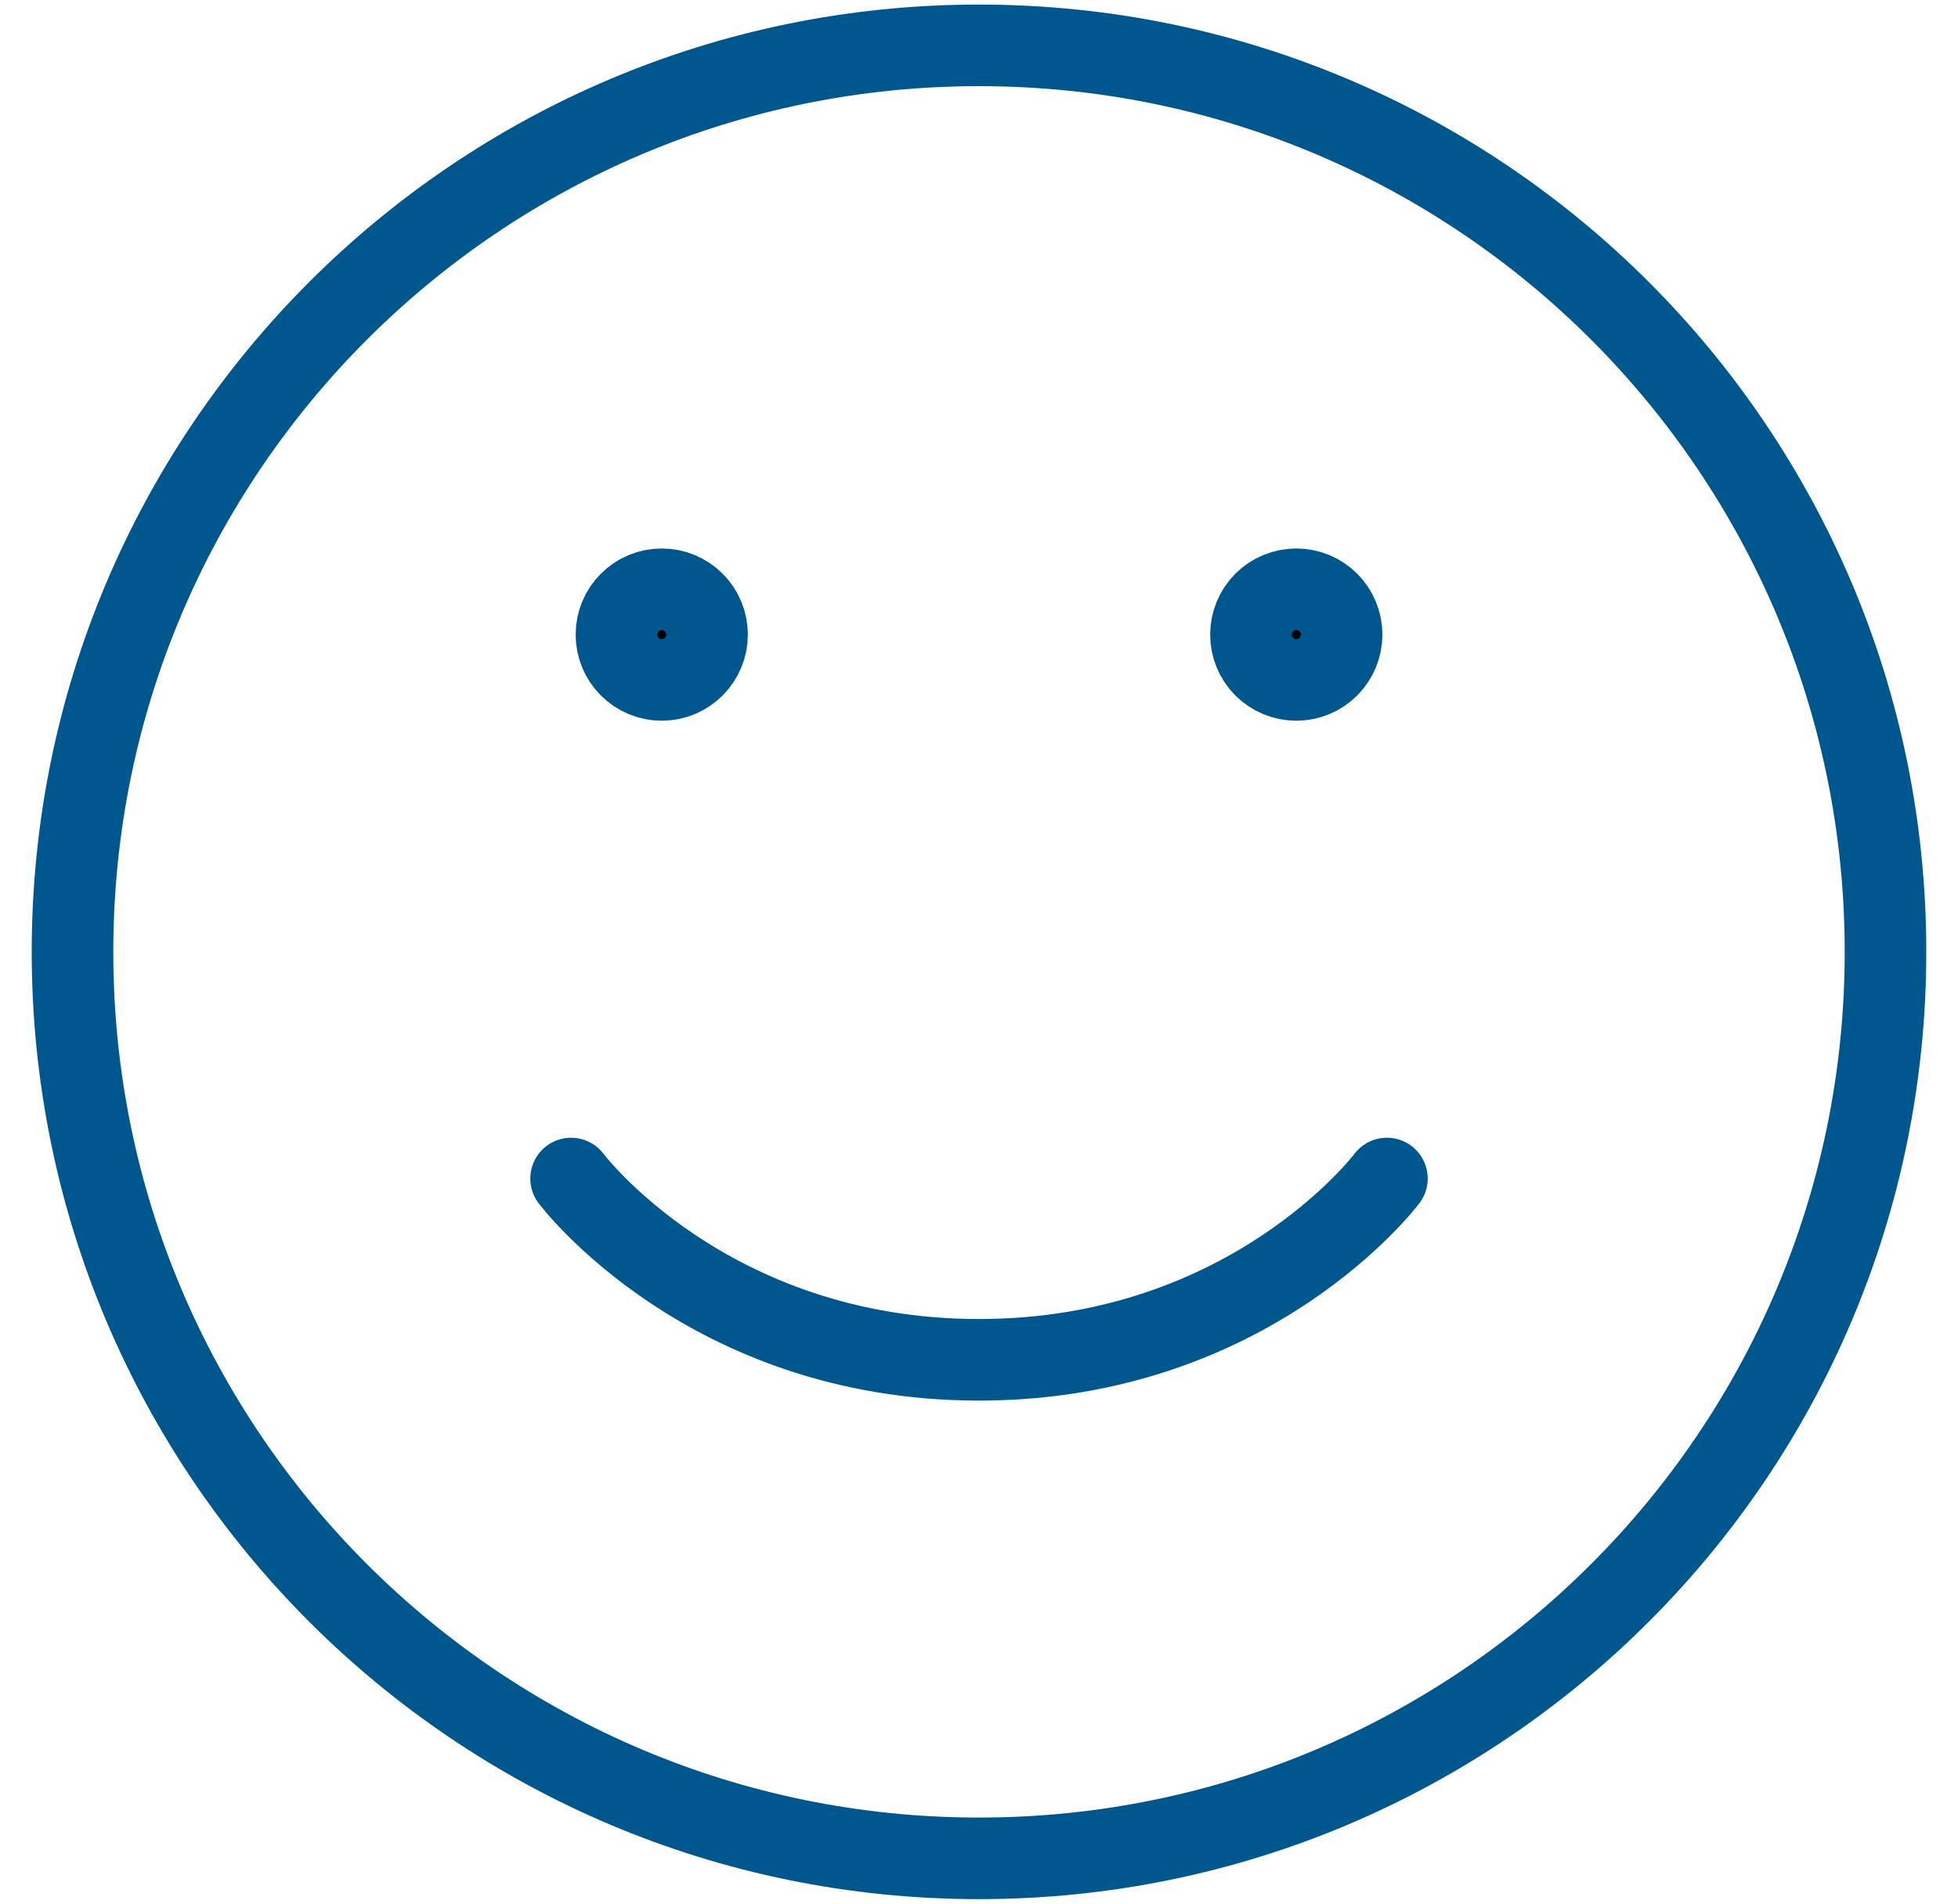
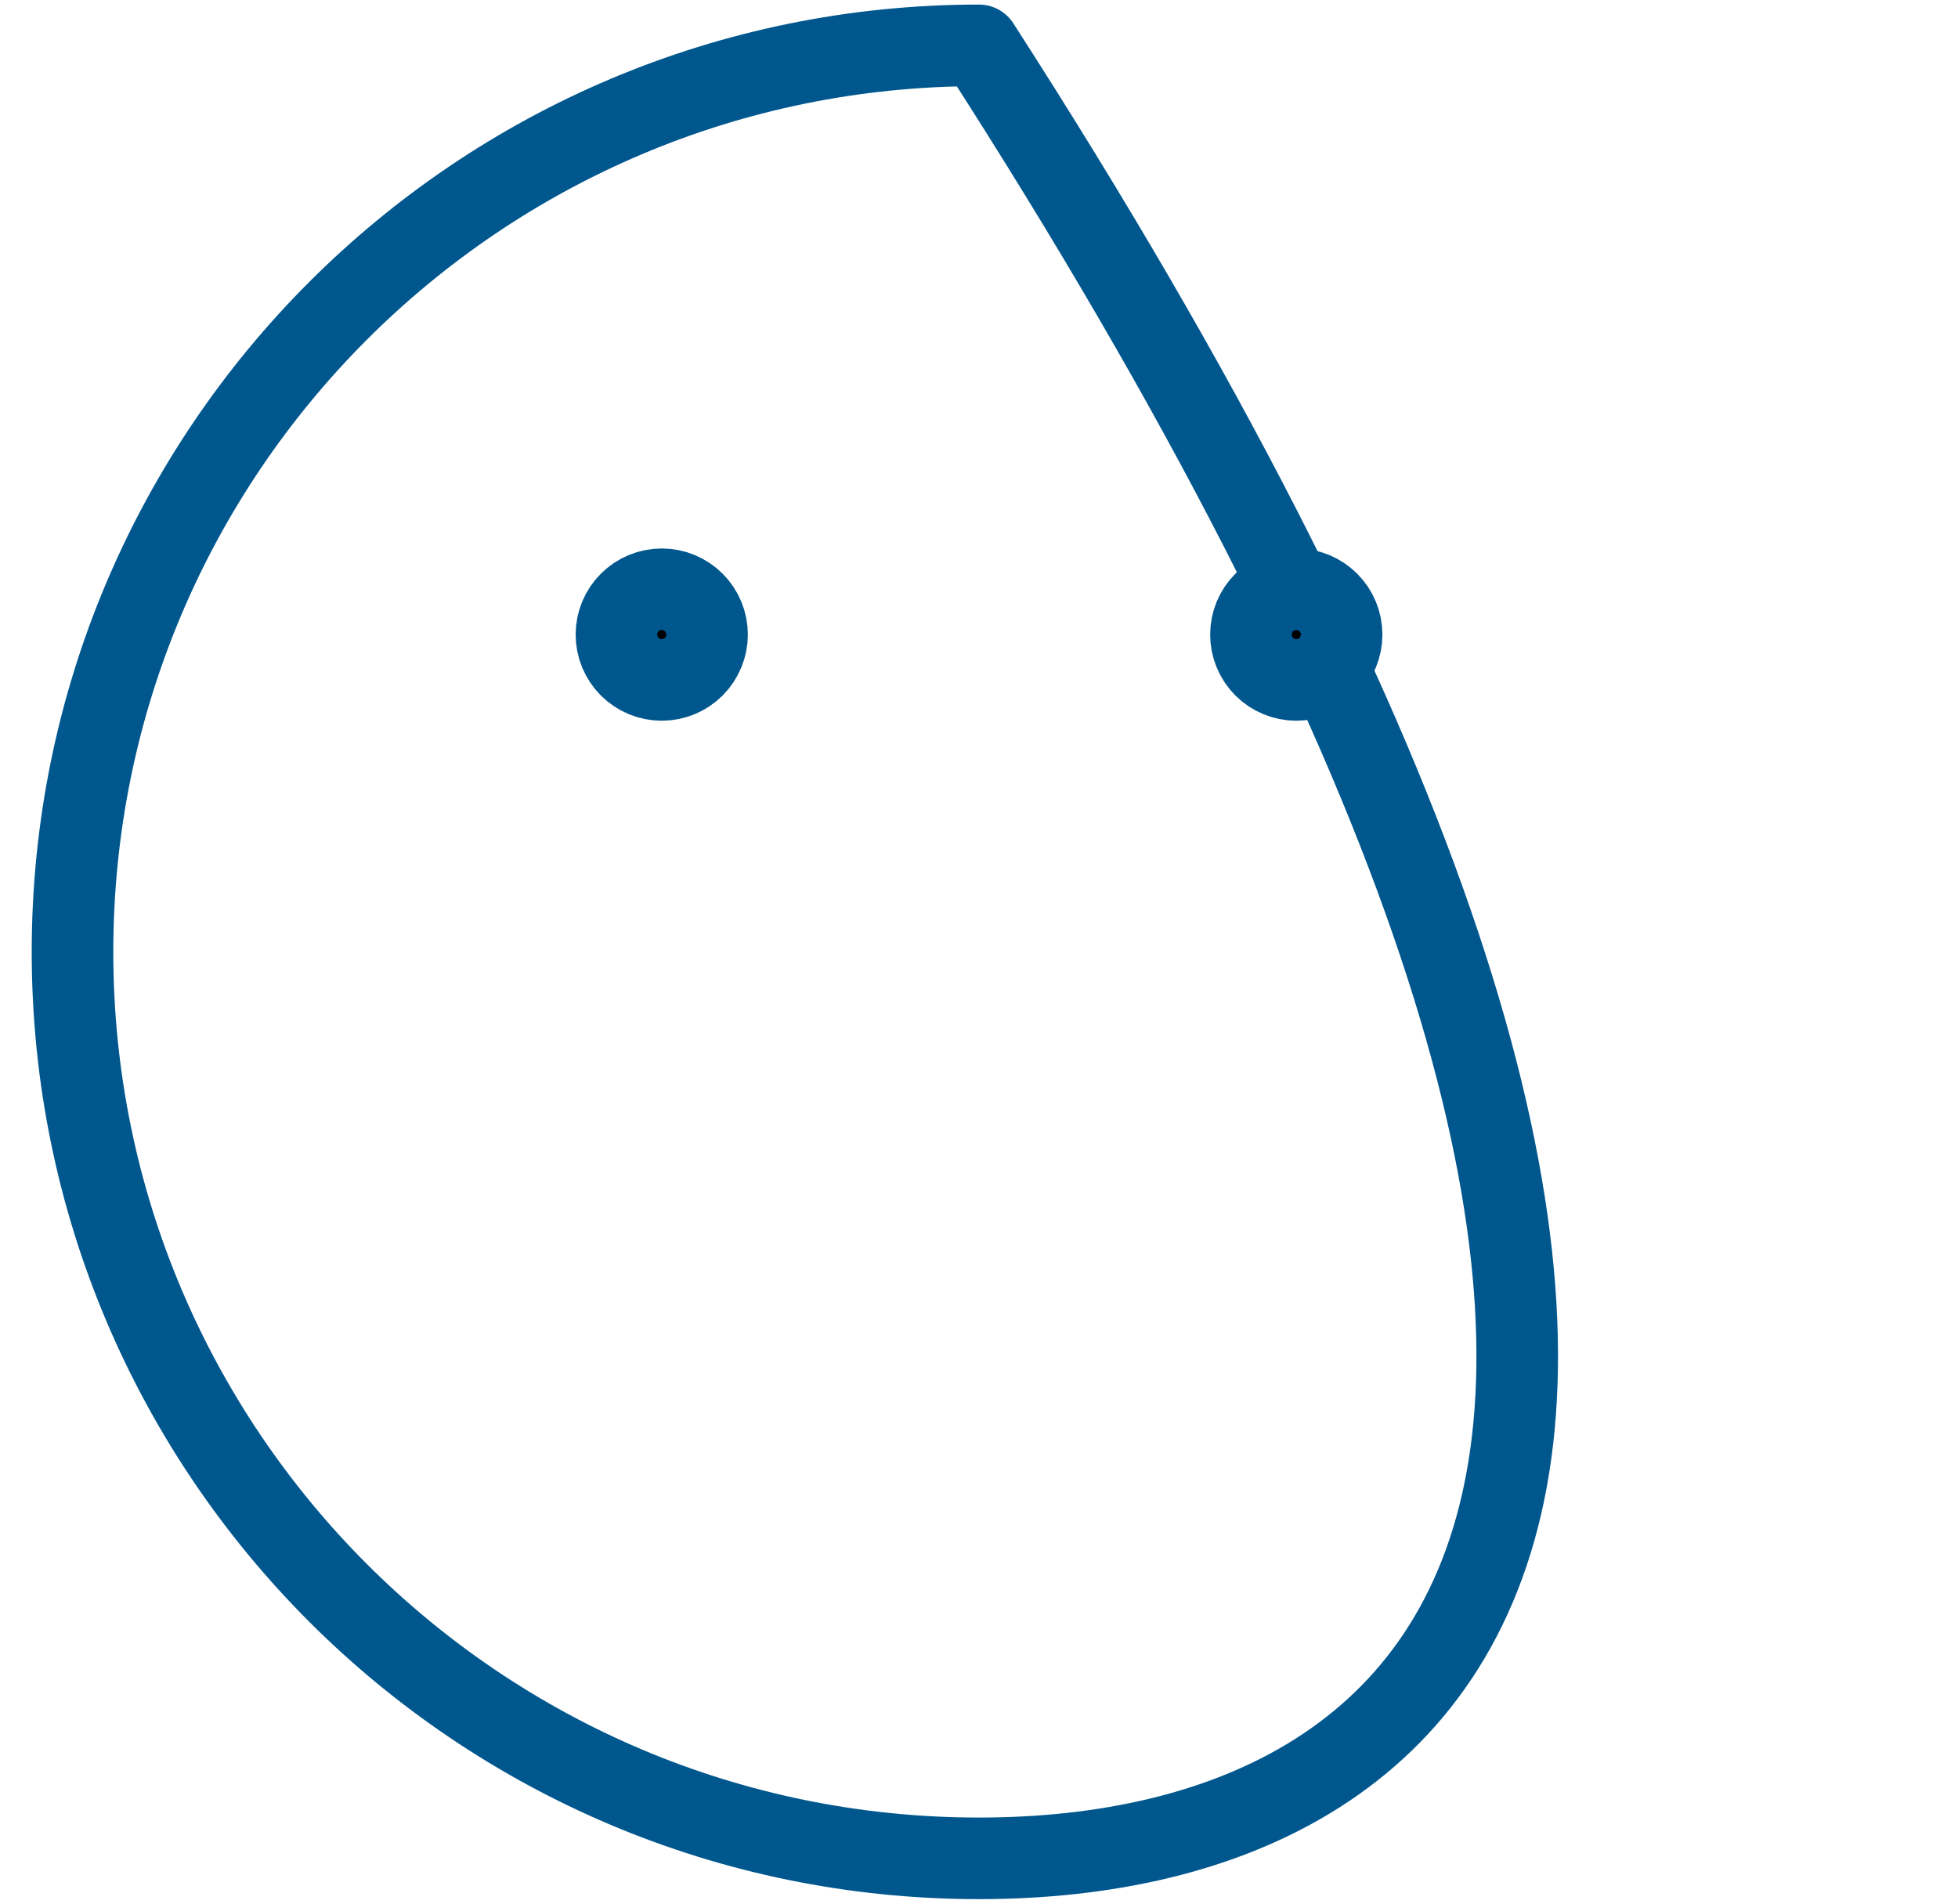
<svg xmlns="http://www.w3.org/2000/svg" width="36" height="35" viewBox="0 0 36 35" fill="none">
-   <path d="M18 34.167C8.795 34.167 1.333 26.706 1.333 17.501C1.333 8.296 8.795 0.834 18 0.834C27.205 0.834 34.667 8.296 34.667 17.501C34.667 26.706 27.205 34.167 18 34.167Z" stroke="#00578E" stroke-width="1.5" stroke-linecap="round" stroke-linejoin="round" />
-   <path d="M25.5 21.668C25.5 21.668 23 25.001 18 25.001C13 25.001 10.5 21.668 10.5 21.668" stroke="#00578E" stroke-width="1.5" stroke-linecap="round" stroke-linejoin="round" />
+   <path d="M18 34.167C8.795 34.167 1.333 26.706 1.333 17.501C1.333 8.296 8.795 0.834 18 0.834C34.667 26.706 27.205 34.167 18 34.167Z" stroke="#00578E" stroke-width="1.5" stroke-linecap="round" stroke-linejoin="round" />
  <path d="M23.834 12.501C23.613 12.501 23.401 12.413 23.244 12.257C23.088 12.1 23 11.888 23 11.667C23 11.446 23.088 11.234 23.244 11.078C23.401 10.922 23.613 10.834 23.834 10.834C24.055 10.834 24.267 10.922 24.423 11.078C24.579 11.234 24.667 11.446 24.667 11.667C24.667 11.888 24.579 12.1 24.423 12.257C24.267 12.413 24.055 12.501 23.834 12.501ZM12.167 12.501C11.946 12.501 11.734 12.413 11.578 12.257C11.421 12.1 11.334 11.888 11.334 11.667C11.334 11.446 11.421 11.234 11.578 11.078C11.734 10.922 11.946 10.834 12.167 10.834C12.388 10.834 12.6 10.922 12.756 11.078C12.912 11.234 13 11.446 13 11.667C13 11.888 12.912 12.1 12.756 12.257C12.6 12.413 12.388 12.501 12.167 12.501Z" fill="black" stroke="#00578E" stroke-width="1.5" stroke-linecap="round" stroke-linejoin="round" />
</svg>